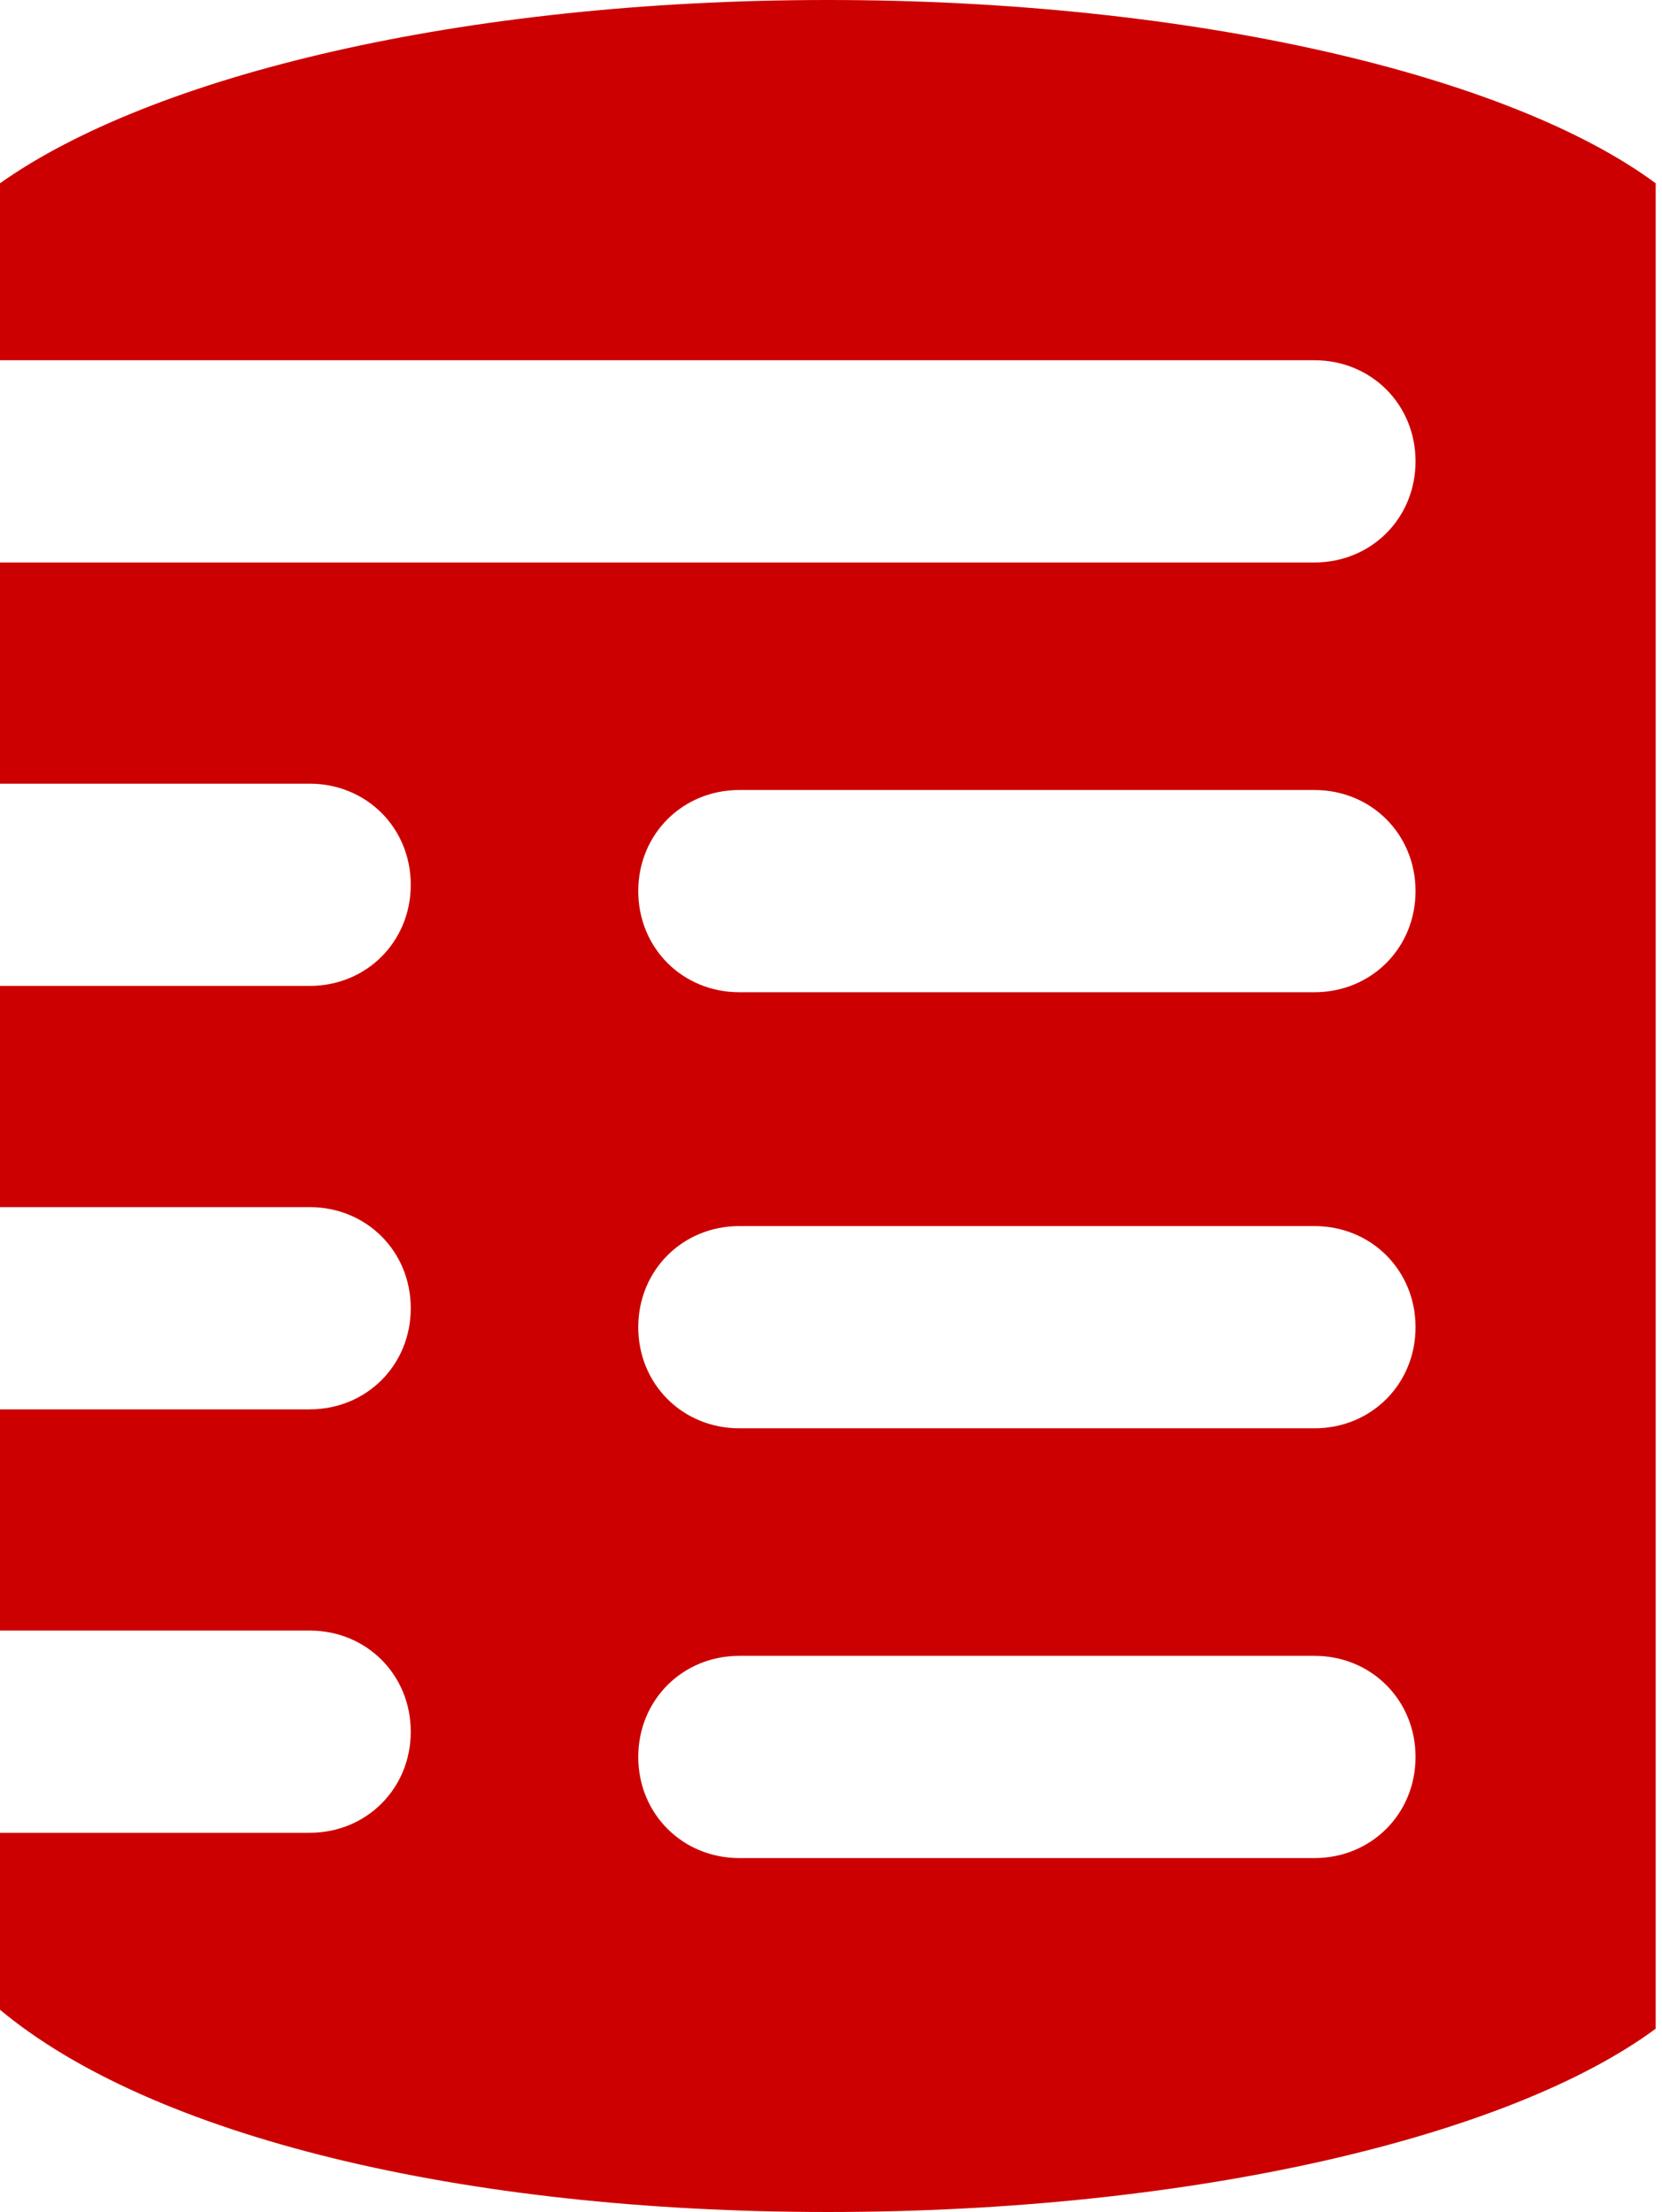
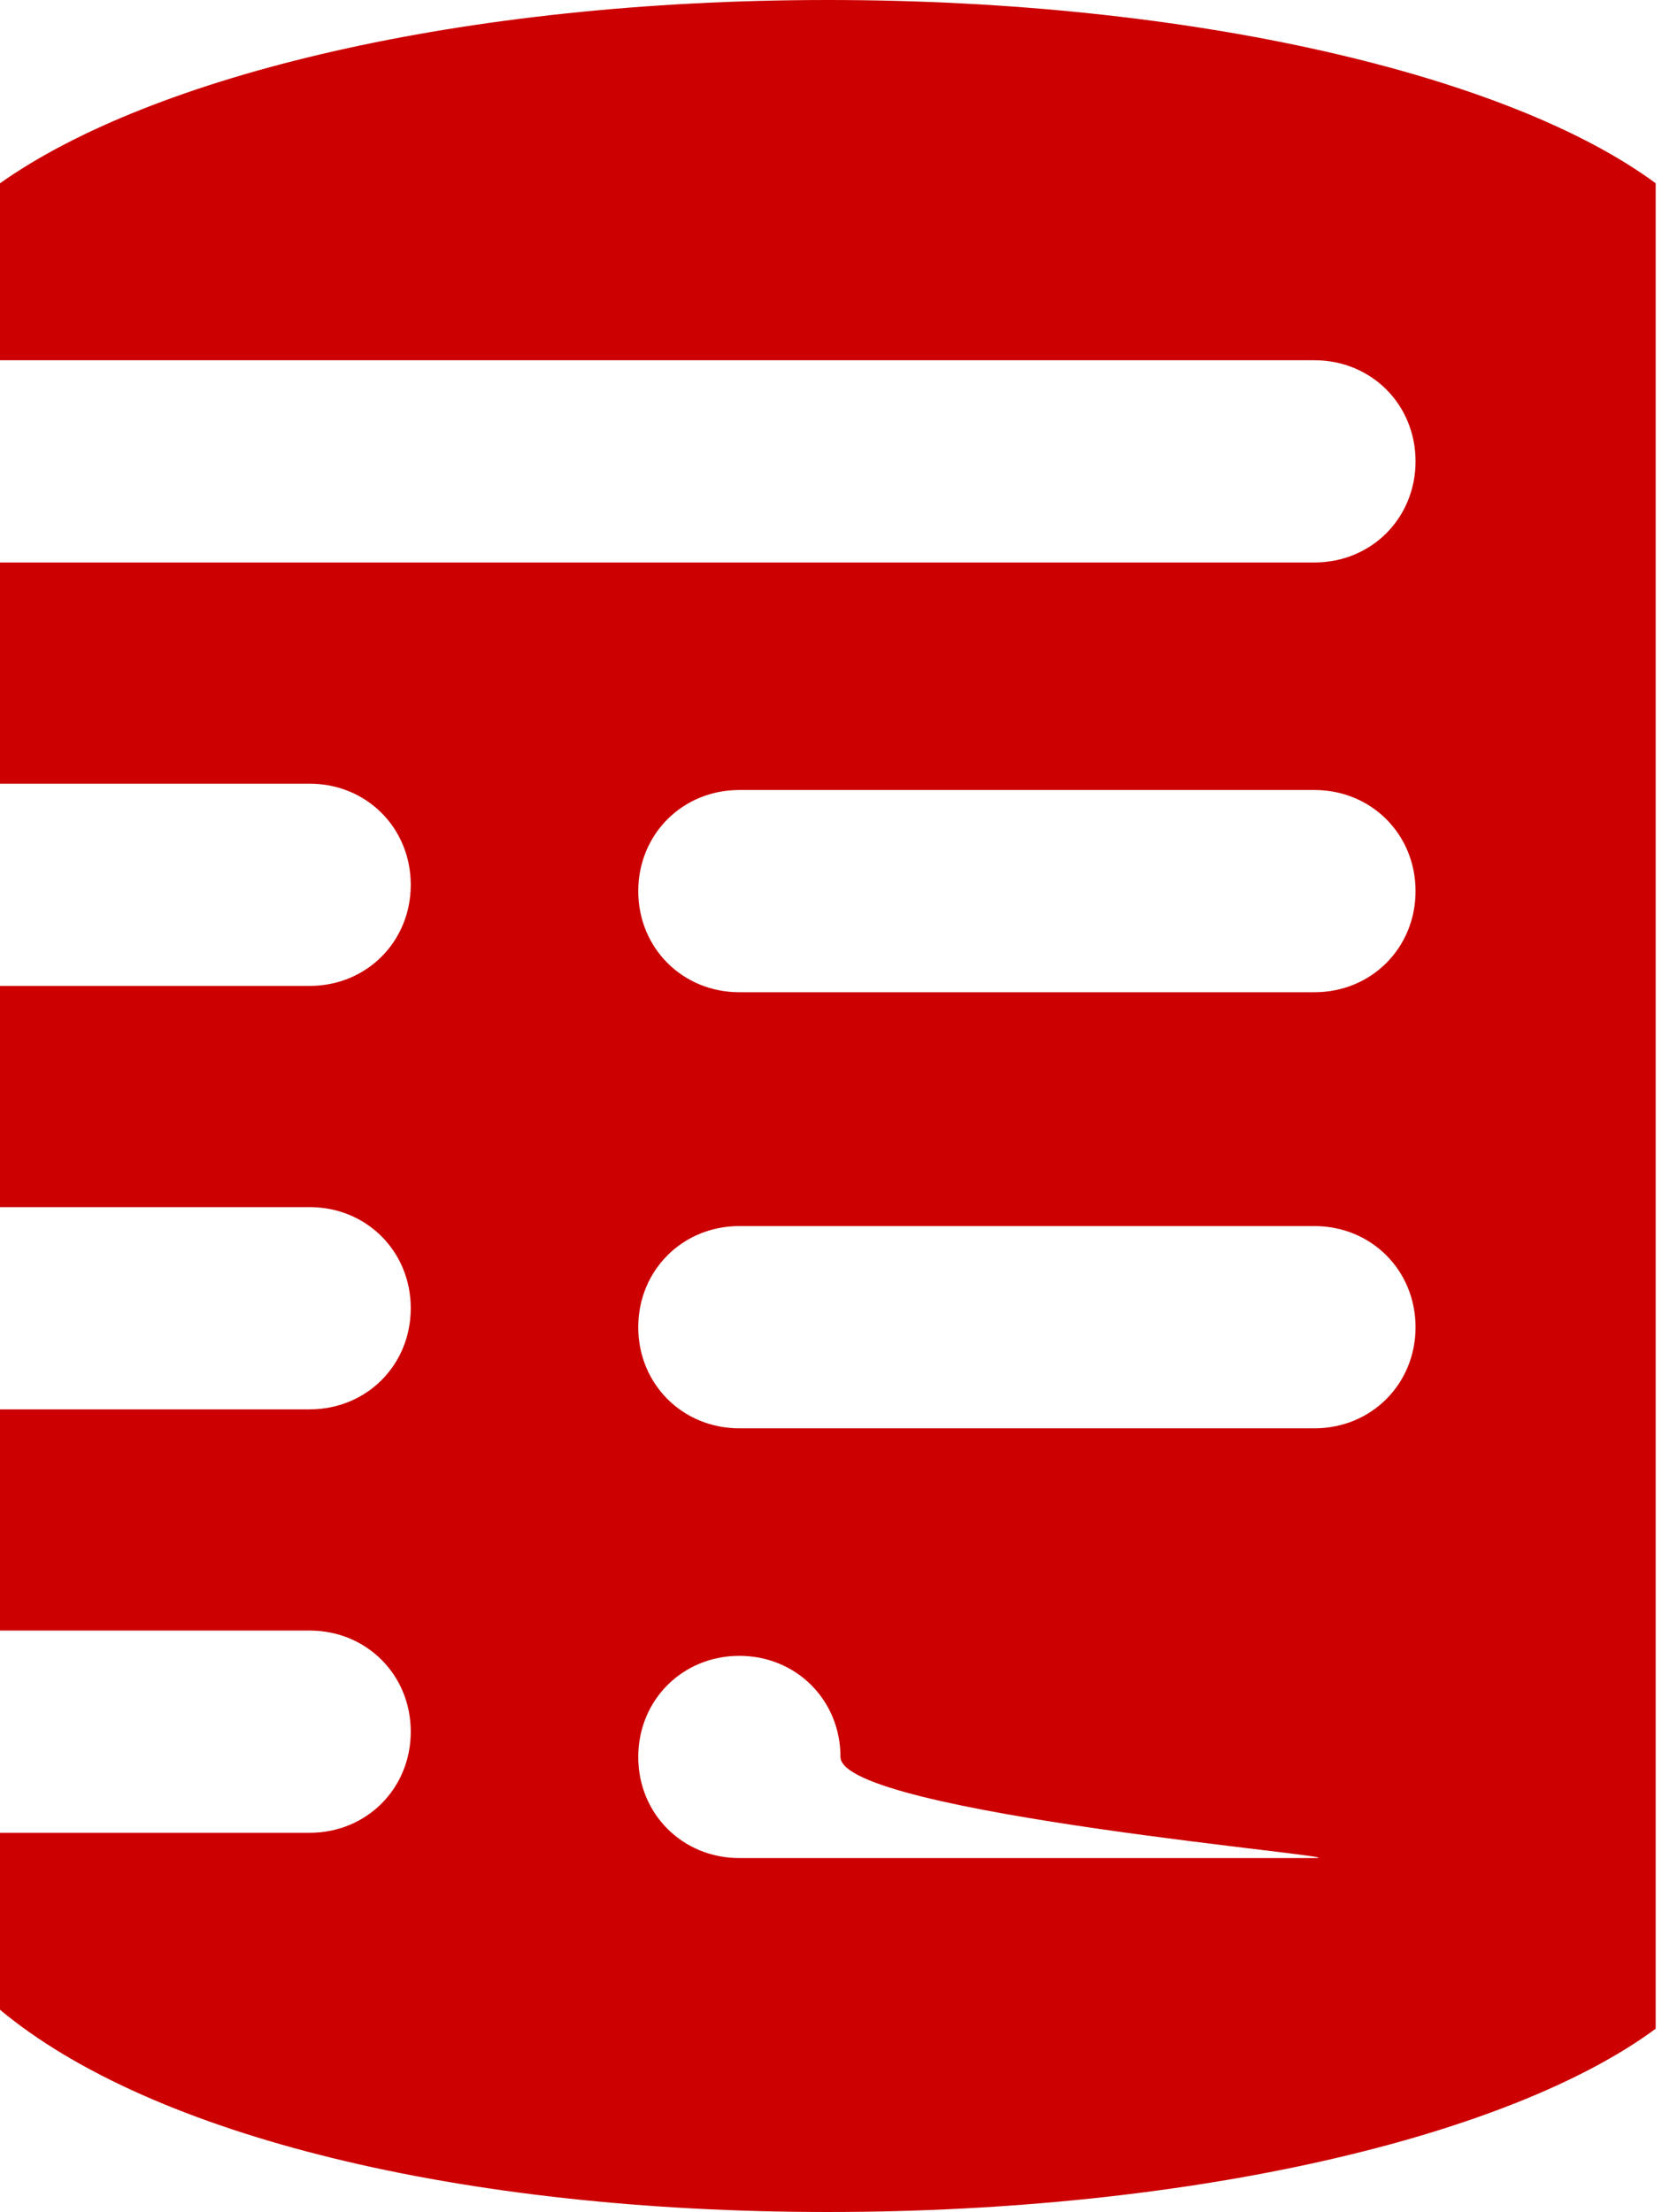
<svg xmlns="http://www.w3.org/2000/svg" version="1.1" id="Layer_1" x="0px" y="0px" width="26.3px" height="35px" viewBox="0 0 26.3 35" style="enable-background:new 0 0 26.3 35;" xml:space="preserve">
  <style type="text/css">
	.st0{fill:#CC0000;}
</style>
-   <path class="st0" d="M13.1,0C7.3,0,2.4,1.2,0,2.9v2.8h20.8c0.9,0,1.6,0.7,1.6,1.6c0,0.9-0.7,1.6-1.6,1.6H0v3.5h4.9  c0.9,0,1.6,0.7,1.6,1.6c0,0.9-0.7,1.6-1.6,1.6H0v3.5h4.9c0.9,0,1.6,0.7,1.6,1.6s-0.7,1.6-1.6,1.6H0v3.5h4.9c0.9,0,1.6,0.7,1.6,1.6  s-0.7,1.6-1.6,1.6H0v2.8C2.4,33.8,7.3,35,13.1,35s10.8-1.2,13.1-2.9V2.9C23.9,1.2,18.9,0,13.1,0z M20.8,29.4h-9.1  c-0.9,0-1.6-0.7-1.6-1.6s0.7-1.6,1.6-1.6h9.1c0.9,0,1.6,0.7,1.6,1.6S21.7,29.4,20.8,29.4z M20.8,22.6h-9.1c-0.9,0-1.6-0.7-1.6-1.6  s0.7-1.6,1.6-1.6h9.1c0.9,0,1.6,0.7,1.6,1.6S21.7,22.6,20.8,22.6z M20.8,15.7h-9.1c-0.9,0-1.6-0.7-1.6-1.6c0-0.9,0.7-1.6,1.6-1.6  h9.1c0.9,0,1.6,0.7,1.6,1.6C22.4,15,21.7,15.7,20.8,15.7z" />
+   <path class="st0" d="M13.1,0C7.3,0,2.4,1.2,0,2.9v2.8h20.8c0.9,0,1.6,0.7,1.6,1.6c0,0.9-0.7,1.6-1.6,1.6H0v3.5h4.9  c0.9,0,1.6,0.7,1.6,1.6c0,0.9-0.7,1.6-1.6,1.6H0v3.5h4.9c0.9,0,1.6,0.7,1.6,1.6s-0.7,1.6-1.6,1.6H0v3.5h4.9c0.9,0,1.6,0.7,1.6,1.6  s-0.7,1.6-1.6,1.6H0v2.8C2.4,33.8,7.3,35,13.1,35s10.8-1.2,13.1-2.9V2.9C23.9,1.2,18.9,0,13.1,0z M20.8,29.4h-9.1  c-0.9,0-1.6-0.7-1.6-1.6s0.7-1.6,1.6-1.6c0.9,0,1.6,0.7,1.6,1.6S21.7,29.4,20.8,29.4z M20.8,22.6h-9.1c-0.9,0-1.6-0.7-1.6-1.6  s0.7-1.6,1.6-1.6h9.1c0.9,0,1.6,0.7,1.6,1.6S21.7,22.6,20.8,22.6z M20.8,15.7h-9.1c-0.9,0-1.6-0.7-1.6-1.6c0-0.9,0.7-1.6,1.6-1.6  h9.1c0.9,0,1.6,0.7,1.6,1.6C22.4,15,21.7,15.7,20.8,15.7z" />
</svg>